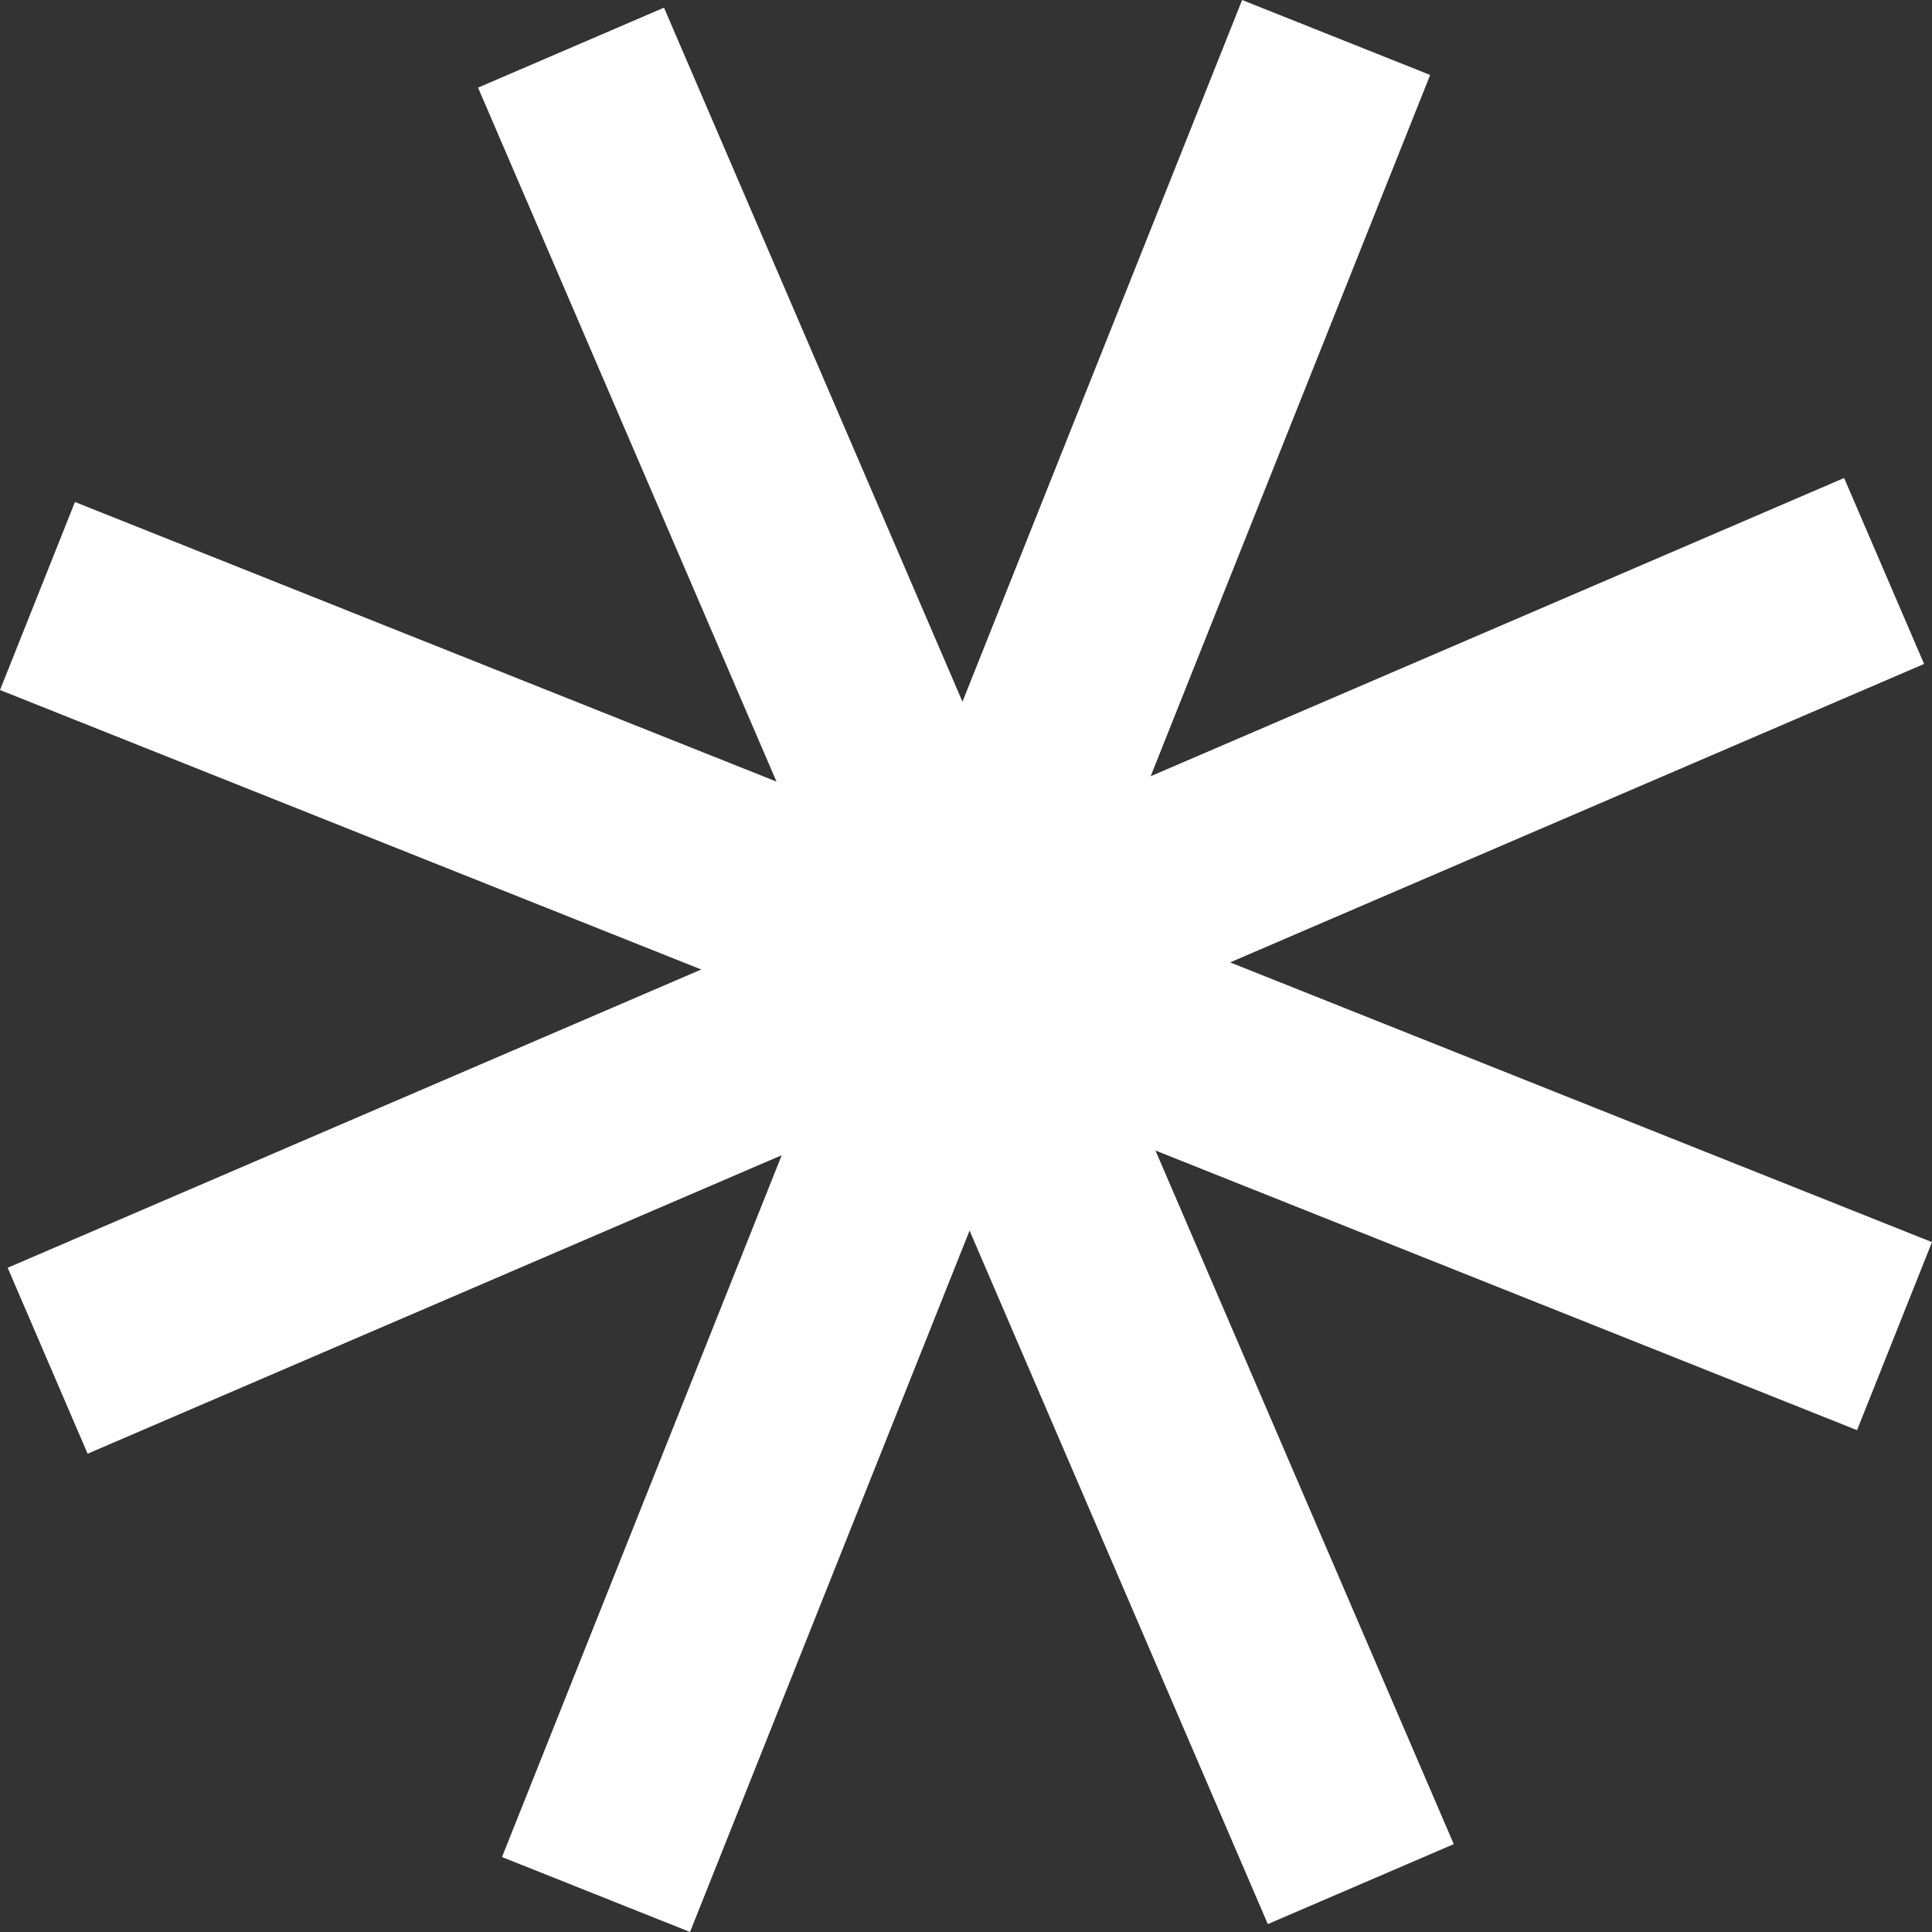
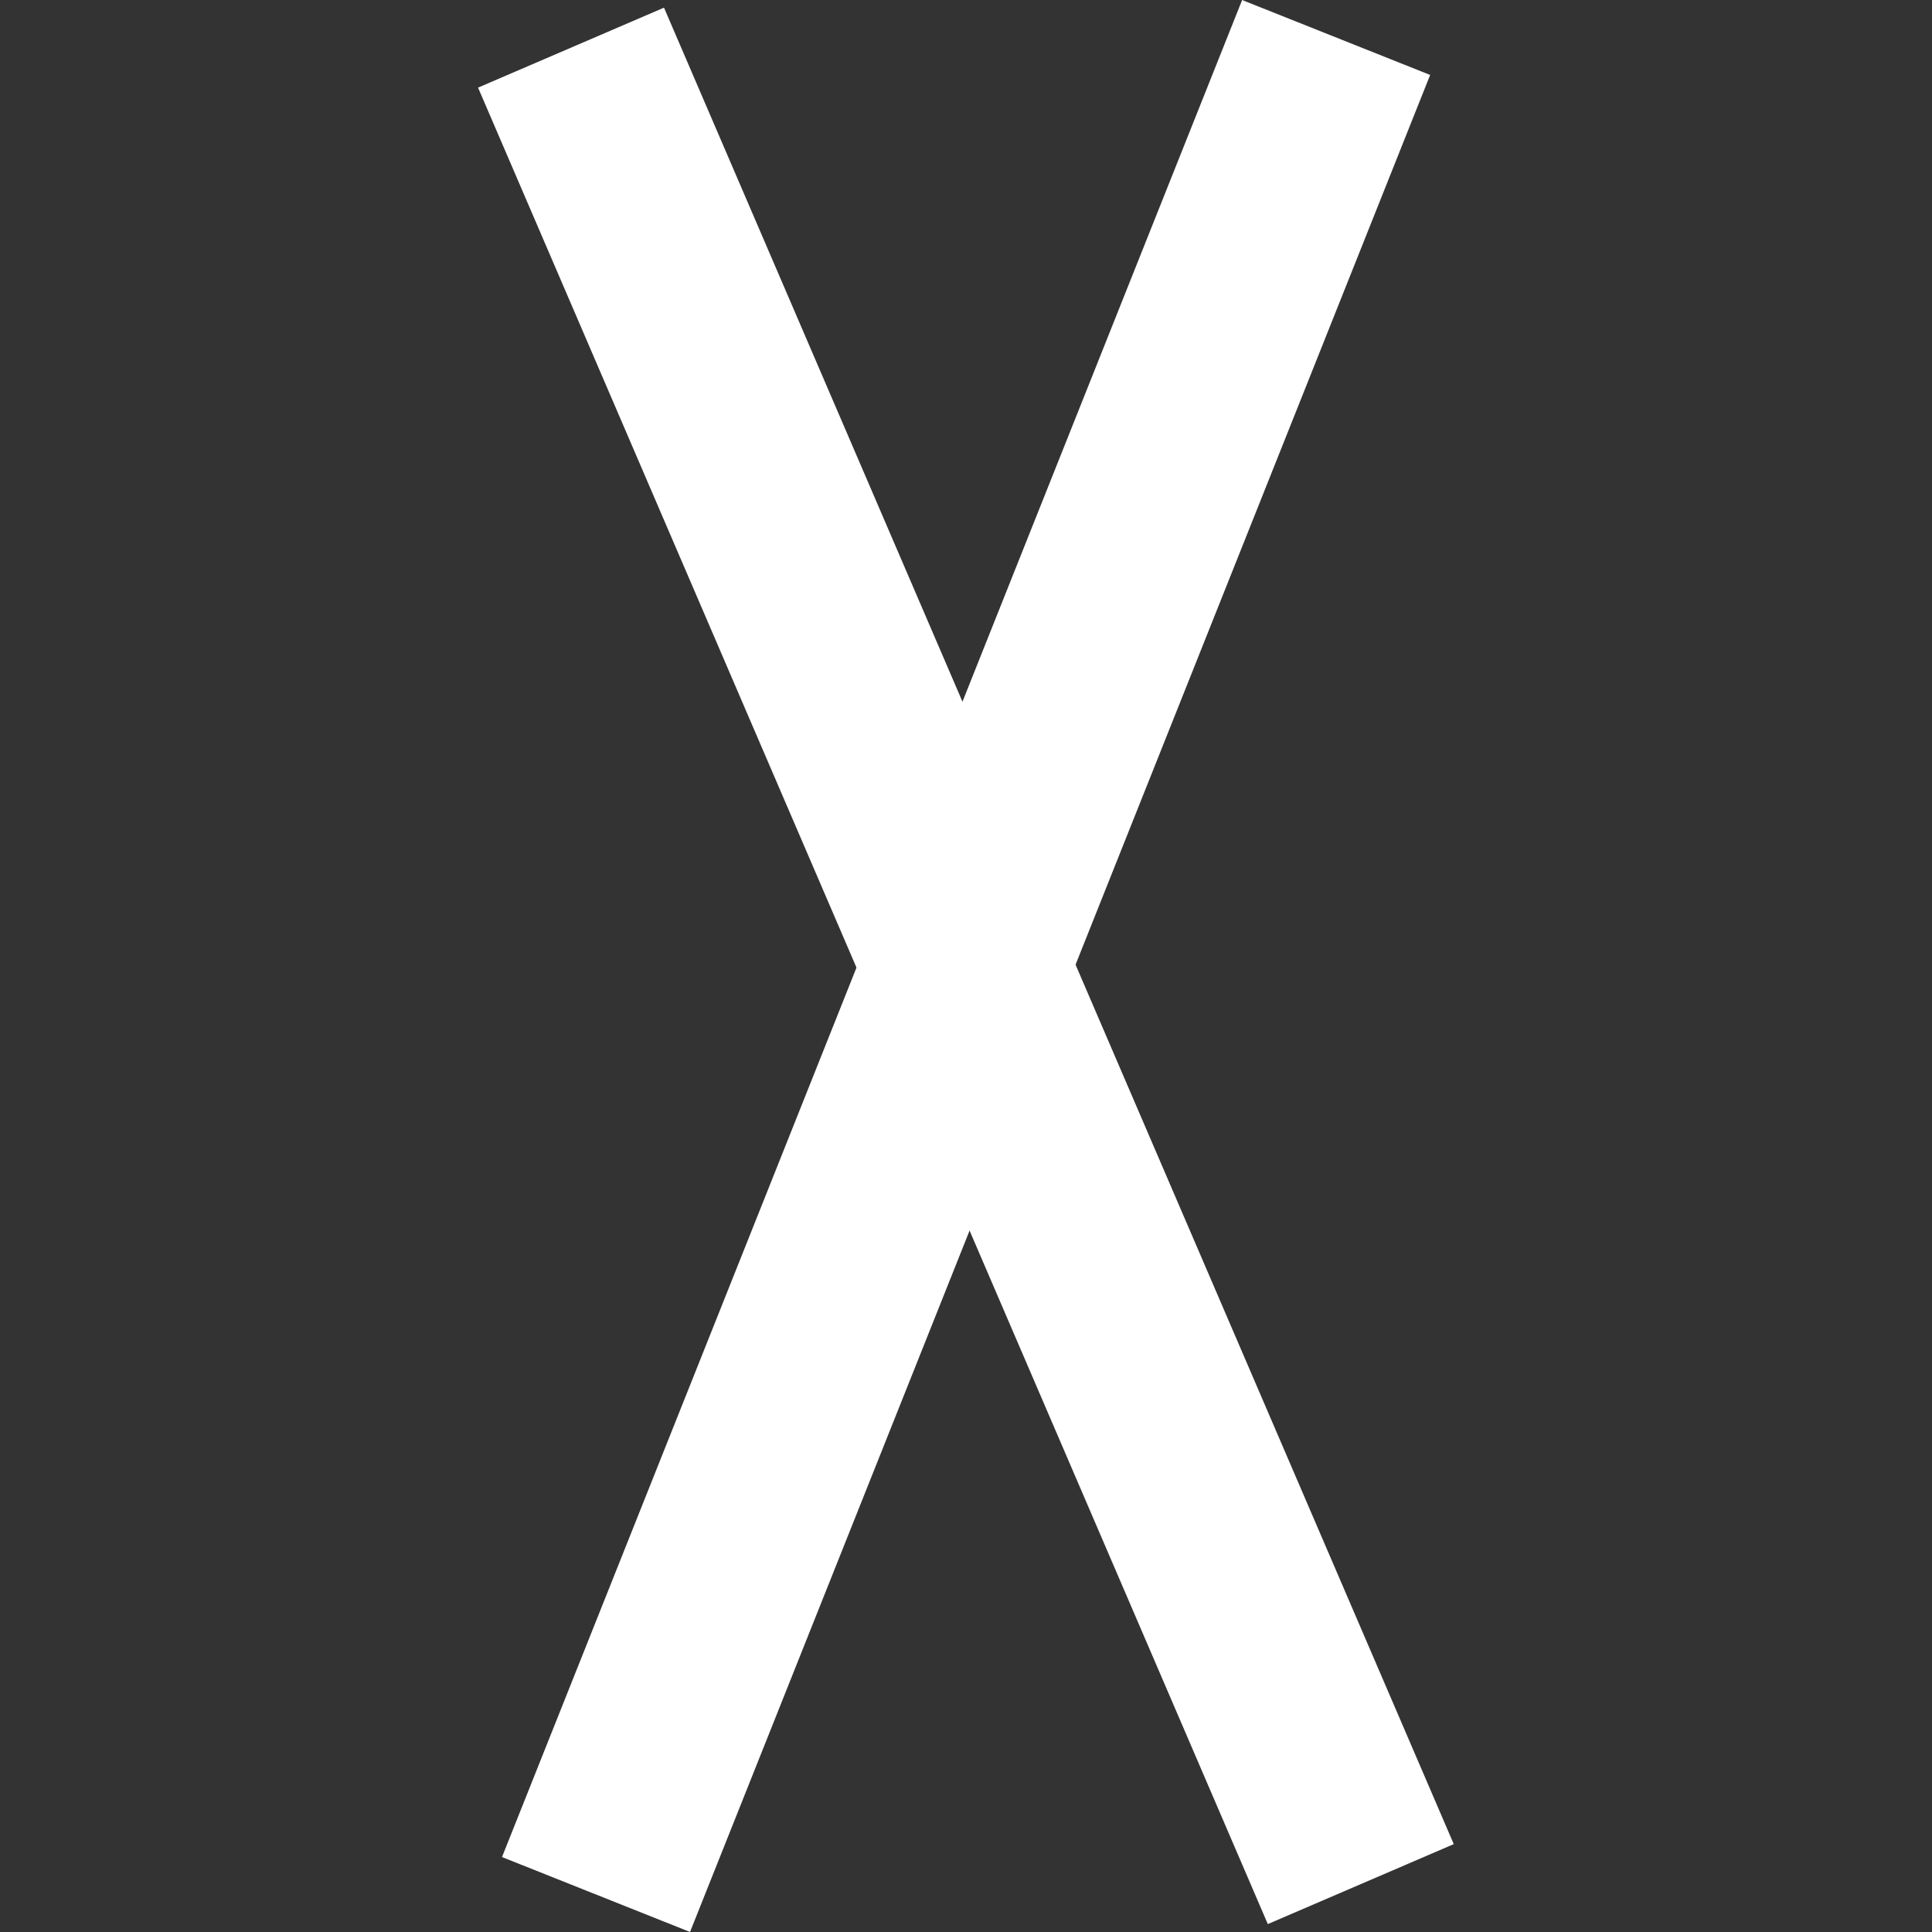
<svg xmlns="http://www.w3.org/2000/svg" id="Layer_2" data-name="Layer 2" viewBox="0 0 82.66 82.66">
  <rect x="0" y="0" width="82.66" height="82.66" fill="#333333" stroke="none" />
  <defs>
    <style>
      .cls-1 {
        fill: #fff;
      }
    </style>
  </defs>
  <g id="Layer_1-2" data-name="Layer 1">
    <g>
-       <rect class="cls-1" x="37" y="-1.44" width="8.66" height="85.53" transform="translate(95.02 18.24) rotate(111.73)" />
      <rect class="cls-1" x="37" y="-1.44" width="8.66" height="85.53" transform="translate(18.24 -12.36) rotate(21.73)" />
-       <rect class="cls-1" x="37" y="-1.44" width="8.66" height="85.53" transform="translate(62.96 -12.97) rotate(66.73)" />
      <rect class="cls-1" x="37" y="-1.44" width="8.66" height="85.53" transform="translate(95.62 62.96) rotate(156.73)" />
    </g>
  </g>
</svg>